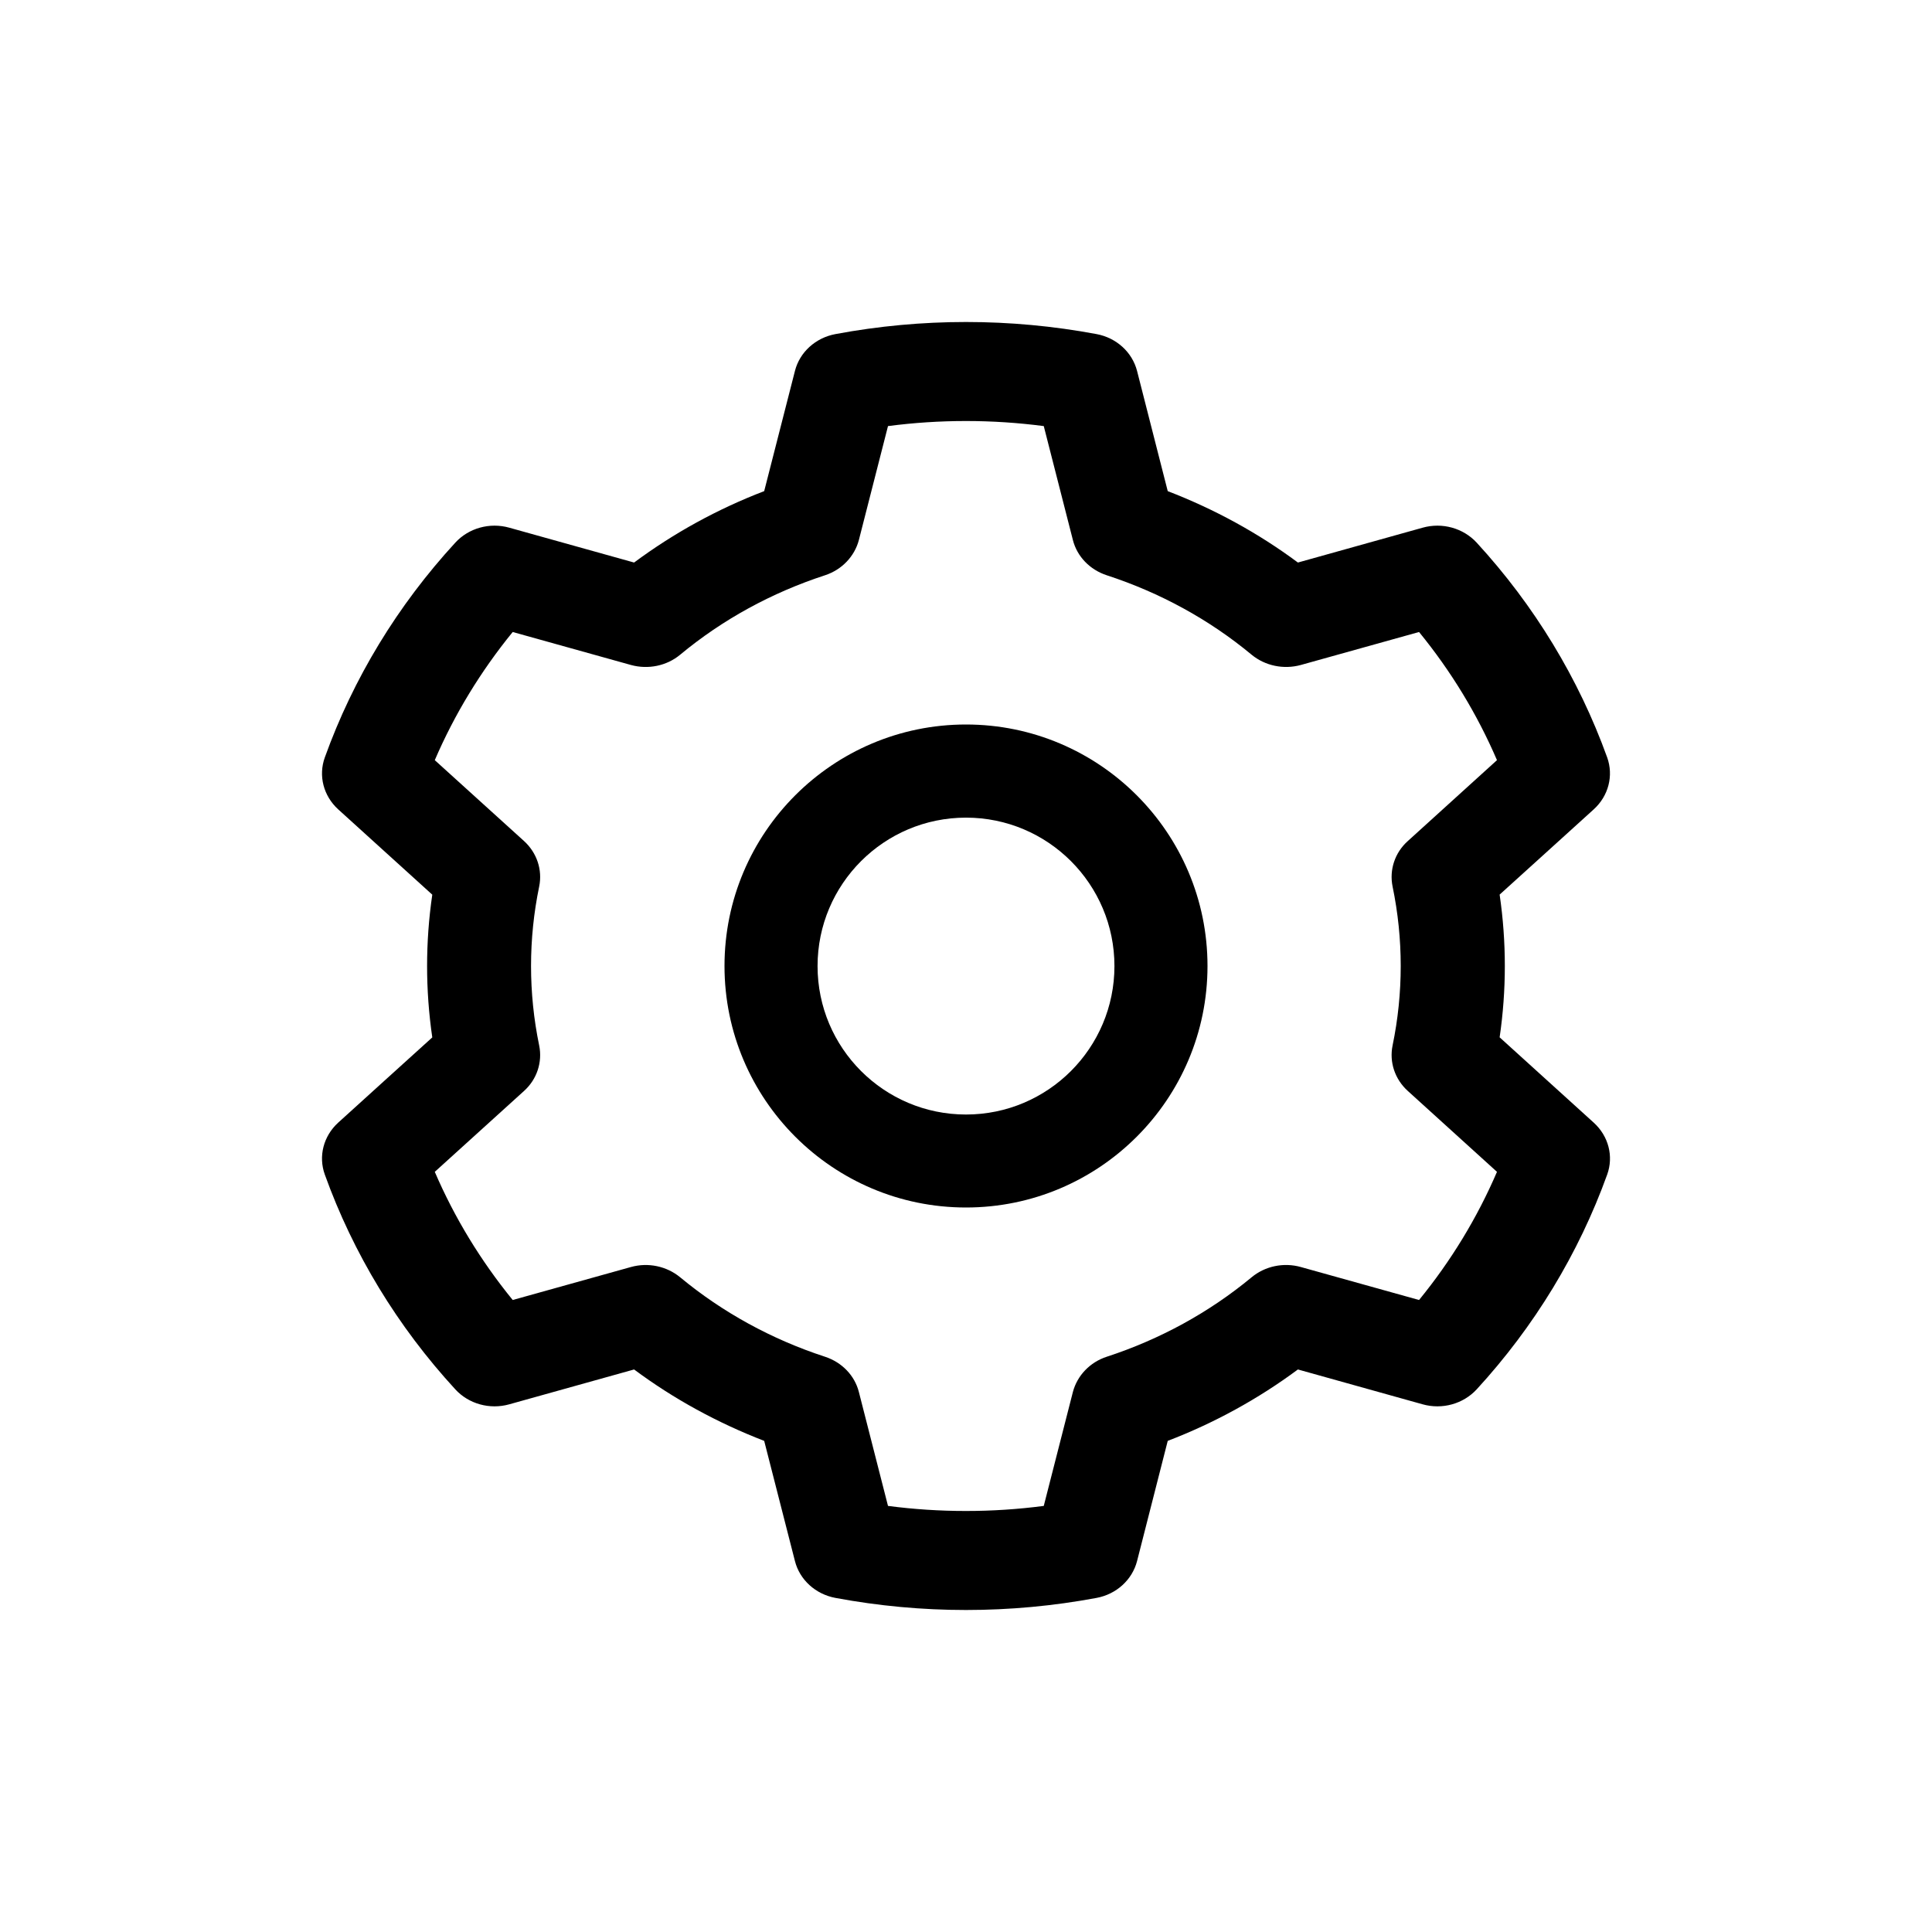
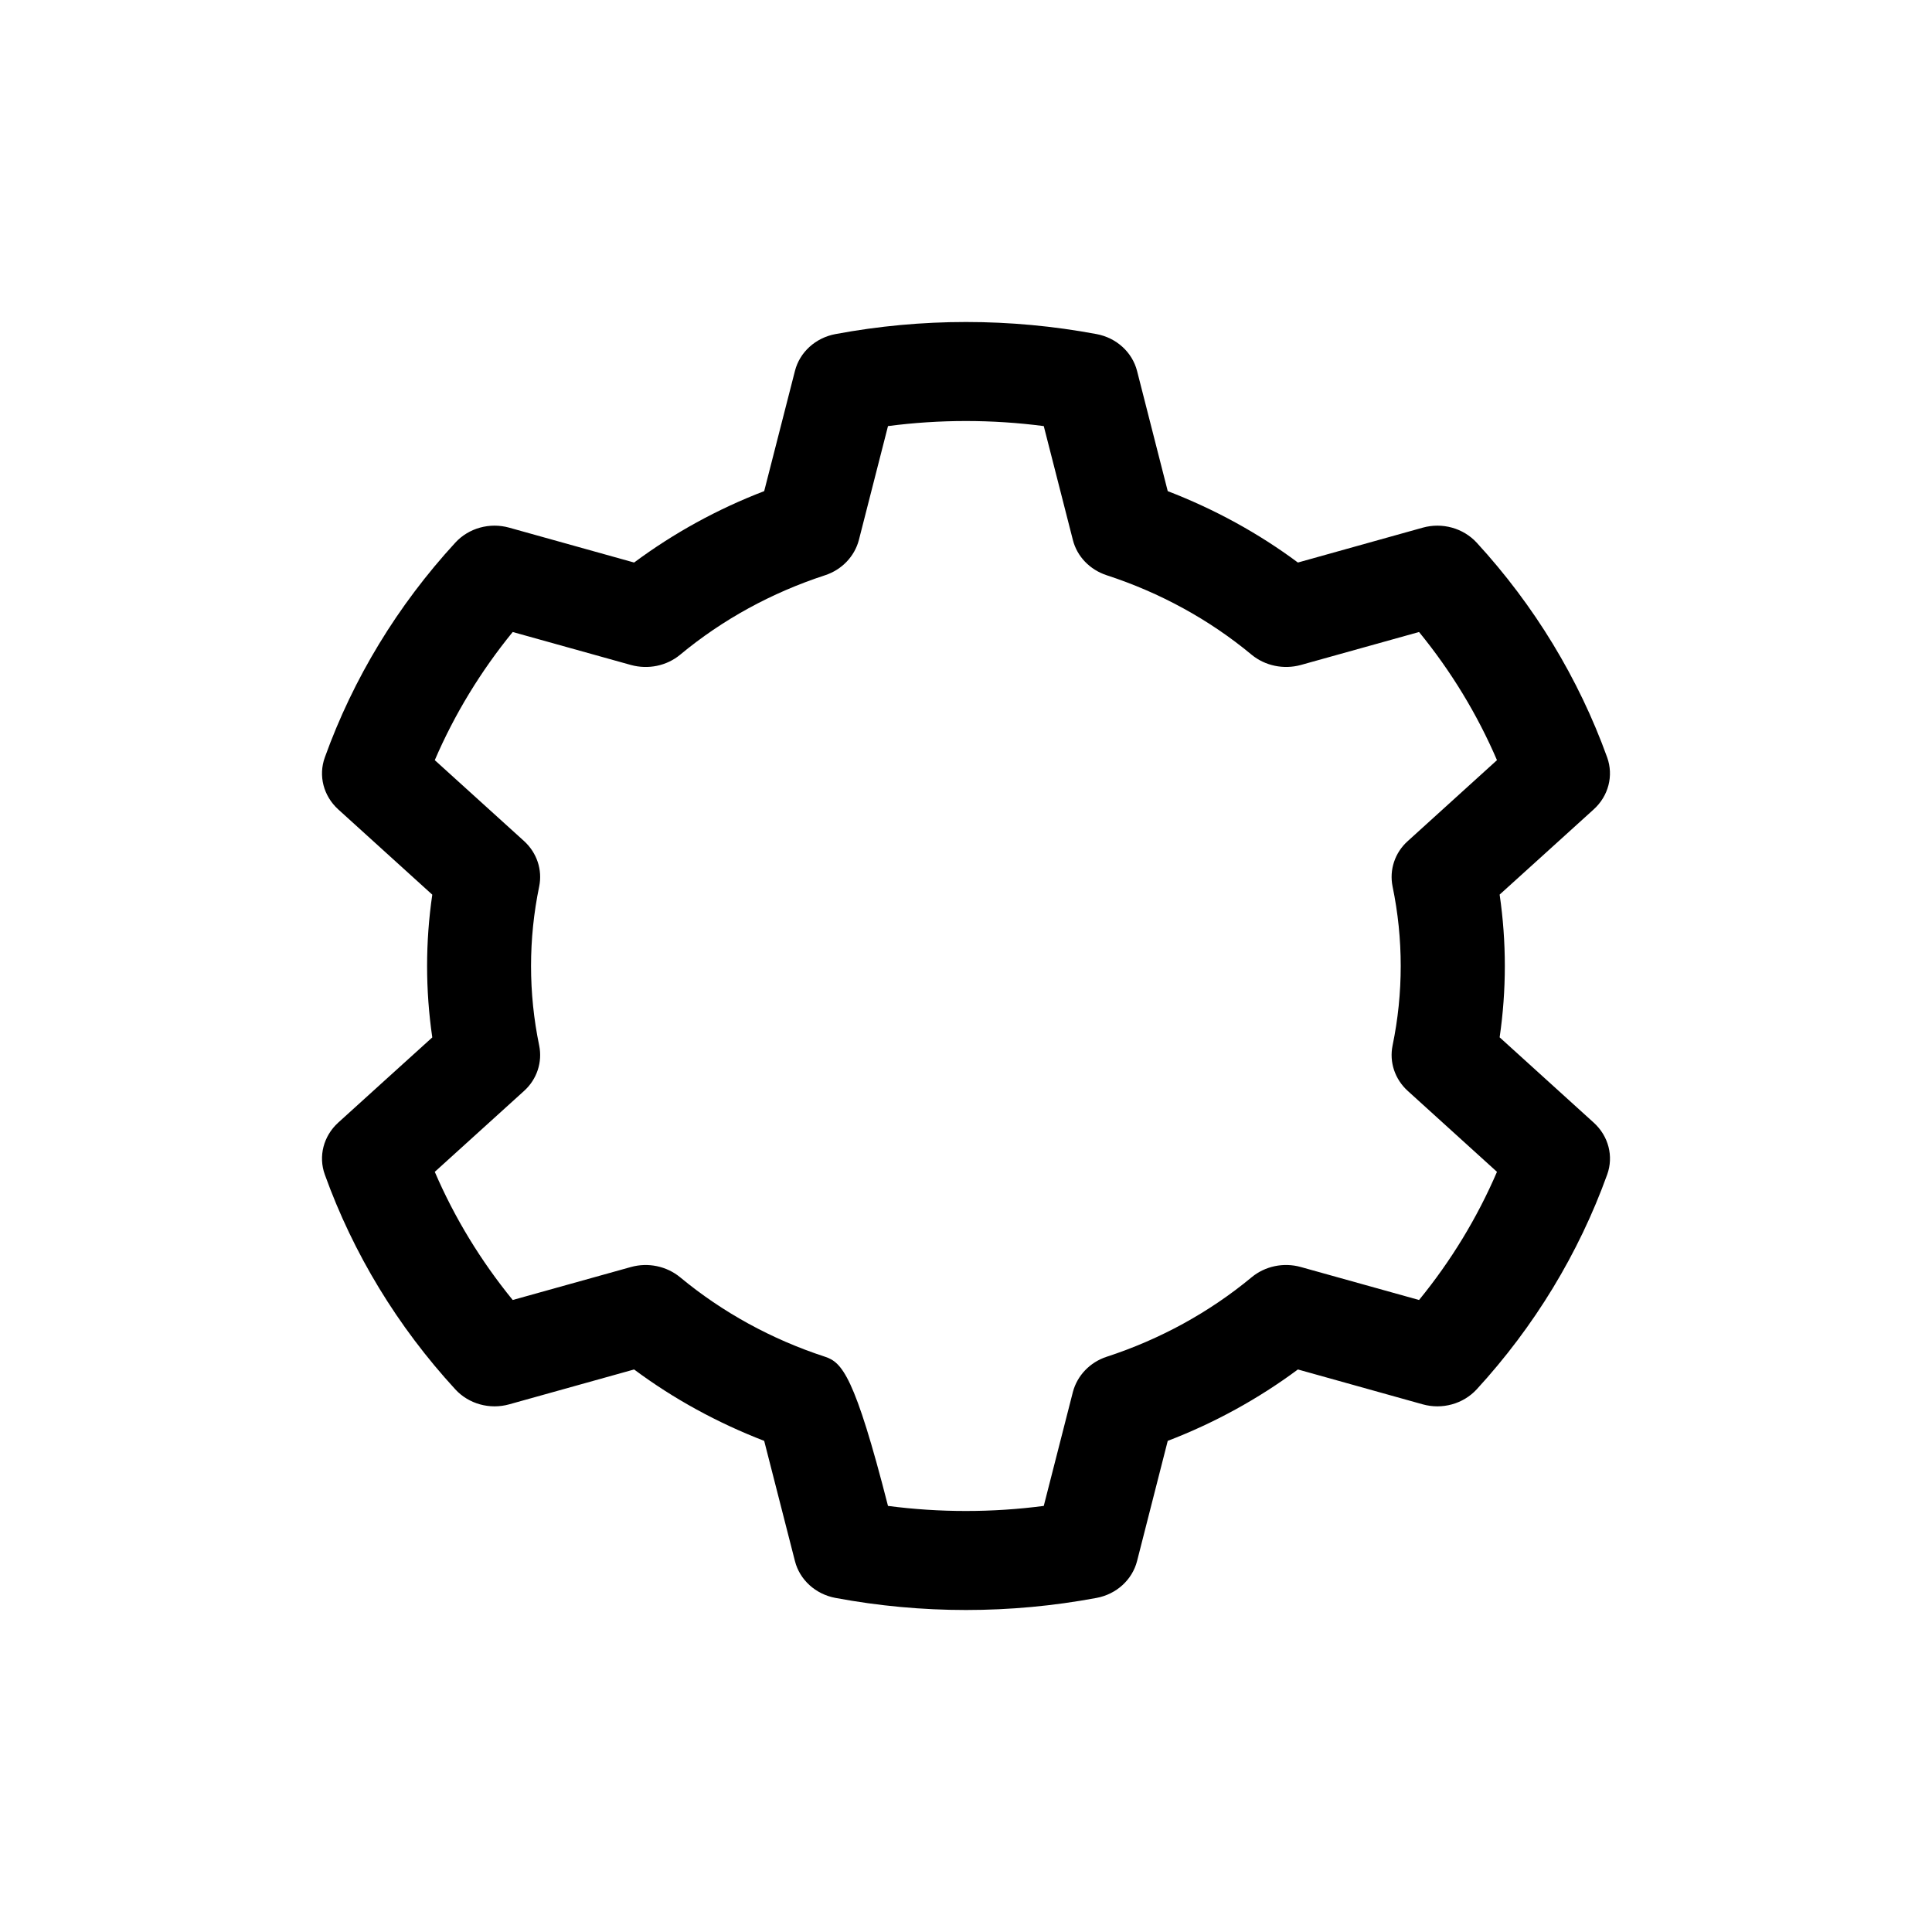
<svg xmlns="http://www.w3.org/2000/svg" width="24" height="24" viewBox="0 0 24 24" fill="none">
-   <path fill-rule="evenodd" clip-rule="evenodd" d="M14.125 4.608C14.065 4.375 13.869 4.196 13.621 4.15C12.55 3.95 11.45 3.95 10.379 4.15C10.131 4.196 9.934 4.375 9.875 4.608L9.493 6.101C8.914 6.323 8.37 6.622 7.877 6.988L6.326 6.555C6.083 6.487 5.822 6.56 5.656 6.741C4.938 7.522 4.388 8.428 4.035 9.409C3.953 9.636 4.018 9.887 4.201 10.054L5.37 11.114C5.284 11.701 5.284 12.299 5.37 12.887C5.37 12.886 4.201 13.946 4.201 13.946C4.018 14.113 3.953 14.364 4.035 14.591C4.388 15.572 4.938 16.478 5.656 17.259C5.822 17.44 6.083 17.513 6.326 17.445L7.877 17.012C8.369 17.378 8.913 17.675 9.493 17.899L9.875 19.392C9.934 19.625 10.131 19.804 10.379 19.85C11.45 20.05 12.55 20.05 13.621 19.85C13.869 19.804 14.065 19.625 14.125 19.392L14.506 17.899C15.085 17.677 15.63 17.378 16.123 17.012L17.673 17.445C17.916 17.513 18.177 17.44 18.344 17.259C19.061 16.478 19.611 15.572 19.965 14.591C20.047 14.364 19.982 14.113 19.798 13.946L18.629 12.886C18.715 12.299 18.715 11.701 18.629 11.113C18.629 11.114 19.798 10.054 19.798 10.054C19.982 9.887 20.046 9.636 19.965 9.409C19.611 8.428 19.061 7.522 18.344 6.741C18.177 6.56 17.916 6.487 17.673 6.555L16.123 6.988C15.631 6.622 15.087 6.325 14.506 6.101L14.125 4.608ZM12.966 5.293L13.328 6.709C13.38 6.913 13.538 7.077 13.748 7.146C14.41 7.362 15.022 7.696 15.549 8.134C15.716 8.271 15.945 8.319 16.158 8.261L17.628 7.851C18.026 8.338 18.351 8.873 18.596 9.443L17.488 10.448C17.327 10.592 17.257 10.806 17.299 11.012C17.434 11.664 17.434 12.336 17.299 12.988C17.257 13.194 17.327 13.406 17.488 13.552L18.596 14.557C18.351 15.127 18.026 15.662 17.628 16.149L16.158 15.739C15.945 15.68 15.716 15.728 15.549 15.866C15.022 16.303 14.41 16.638 13.748 16.854C13.54 16.922 13.382 17.087 13.328 17.291L12.966 18.707C12.324 18.791 11.673 18.791 11.031 18.707L10.669 17.291C10.617 17.087 10.459 16.923 10.249 16.854C9.587 16.638 8.975 16.303 8.448 15.866C8.281 15.729 8.052 15.68 7.839 15.739L6.369 16.149C5.972 15.662 5.646 15.127 5.401 14.557L6.51 13.552C6.67 13.408 6.74 13.194 6.698 12.988C6.563 12.336 6.563 11.664 6.698 11.012C6.74 10.806 6.67 10.594 6.51 10.448L5.401 9.443C5.646 8.873 5.972 8.338 6.369 7.851L7.839 8.261C8.052 8.319 8.281 8.272 8.448 8.134C8.975 7.696 9.587 7.362 10.249 7.146C10.457 7.078 10.615 6.913 10.669 6.709L11.031 5.293C11.673 5.209 12.324 5.209 12.966 5.293Z" fill="black" />
-   <path fill-rule="evenodd" clip-rule="evenodd" d="M12 9C10.345 9 9 10.344 9 12C9 13.655 10.344 15 12 15C13.655 15 15 13.656 15 12C15 10.345 13.656 9 12 9ZM12 10.157C13.018 10.157 13.844 10.983 13.844 12.001C13.844 13.019 13.018 13.845 12 13.845C10.982 13.845 10.156 13.019 10.156 12.001C10.156 10.983 10.982 10.157 12 10.157Z" fill="black" />
+   <path fill-rule="evenodd" clip-rule="evenodd" d="M14.125 4.608C14.065 4.375 13.869 4.196 13.621 4.15C12.55 3.95 11.45 3.95 10.379 4.15C10.131 4.196 9.934 4.375 9.875 4.608L9.493 6.101C8.914 6.323 8.37 6.622 7.877 6.988L6.326 6.555C6.083 6.487 5.822 6.56 5.656 6.741C4.938 7.522 4.388 8.428 4.035 9.409C3.953 9.636 4.018 9.887 4.201 10.054L5.37 11.114C5.284 11.701 5.284 12.299 5.37 12.887C5.37 12.886 4.201 13.946 4.201 13.946C4.018 14.113 3.953 14.364 4.035 14.591C4.388 15.572 4.938 16.478 5.656 17.259C5.822 17.44 6.083 17.513 6.326 17.445L7.877 17.012C8.369 17.378 8.913 17.675 9.493 17.899L9.875 19.392C9.934 19.625 10.131 19.804 10.379 19.85C11.45 20.05 12.55 20.05 13.621 19.85C13.869 19.804 14.065 19.625 14.125 19.392L14.506 17.899C15.085 17.677 15.63 17.378 16.123 17.012L17.673 17.445C17.916 17.513 18.177 17.44 18.344 17.259C19.061 16.478 19.611 15.572 19.965 14.591C20.047 14.364 19.982 14.113 19.798 13.946L18.629 12.886C18.715 12.299 18.715 11.701 18.629 11.113C18.629 11.114 19.798 10.054 19.798 10.054C19.982 9.887 20.046 9.636 19.965 9.409C19.611 8.428 19.061 7.522 18.344 6.741C18.177 6.56 17.916 6.487 17.673 6.555L16.123 6.988C15.631 6.622 15.087 6.325 14.506 6.101L14.125 4.608ZM12.966 5.293L13.328 6.709C13.38 6.913 13.538 7.077 13.748 7.146C14.41 7.362 15.022 7.696 15.549 8.134C15.716 8.271 15.945 8.319 16.158 8.261L17.628 7.851C18.026 8.338 18.351 8.873 18.596 9.443L17.488 10.448C17.327 10.592 17.257 10.806 17.299 11.012C17.434 11.664 17.434 12.336 17.299 12.988C17.257 13.194 17.327 13.406 17.488 13.552L18.596 14.557C18.351 15.127 18.026 15.662 17.628 16.149L16.158 15.739C15.945 15.68 15.716 15.728 15.549 15.866C15.022 16.303 14.41 16.638 13.748 16.854C13.54 16.922 13.382 17.087 13.328 17.291L12.966 18.707C12.324 18.791 11.673 18.791 11.031 18.707C10.617 17.087 10.459 16.923 10.249 16.854C9.587 16.638 8.975 16.303 8.448 15.866C8.281 15.729 8.052 15.68 7.839 15.739L6.369 16.149C5.972 15.662 5.646 15.127 5.401 14.557L6.51 13.552C6.67 13.408 6.74 13.194 6.698 12.988C6.563 12.336 6.563 11.664 6.698 11.012C6.74 10.806 6.67 10.594 6.51 10.448L5.401 9.443C5.646 8.873 5.972 8.338 6.369 7.851L7.839 8.261C8.052 8.319 8.281 8.272 8.448 8.134C8.975 7.696 9.587 7.362 10.249 7.146C10.457 7.078 10.615 6.913 10.669 6.709L11.031 5.293C11.673 5.209 12.324 5.209 12.966 5.293Z" fill="black" />
</svg>